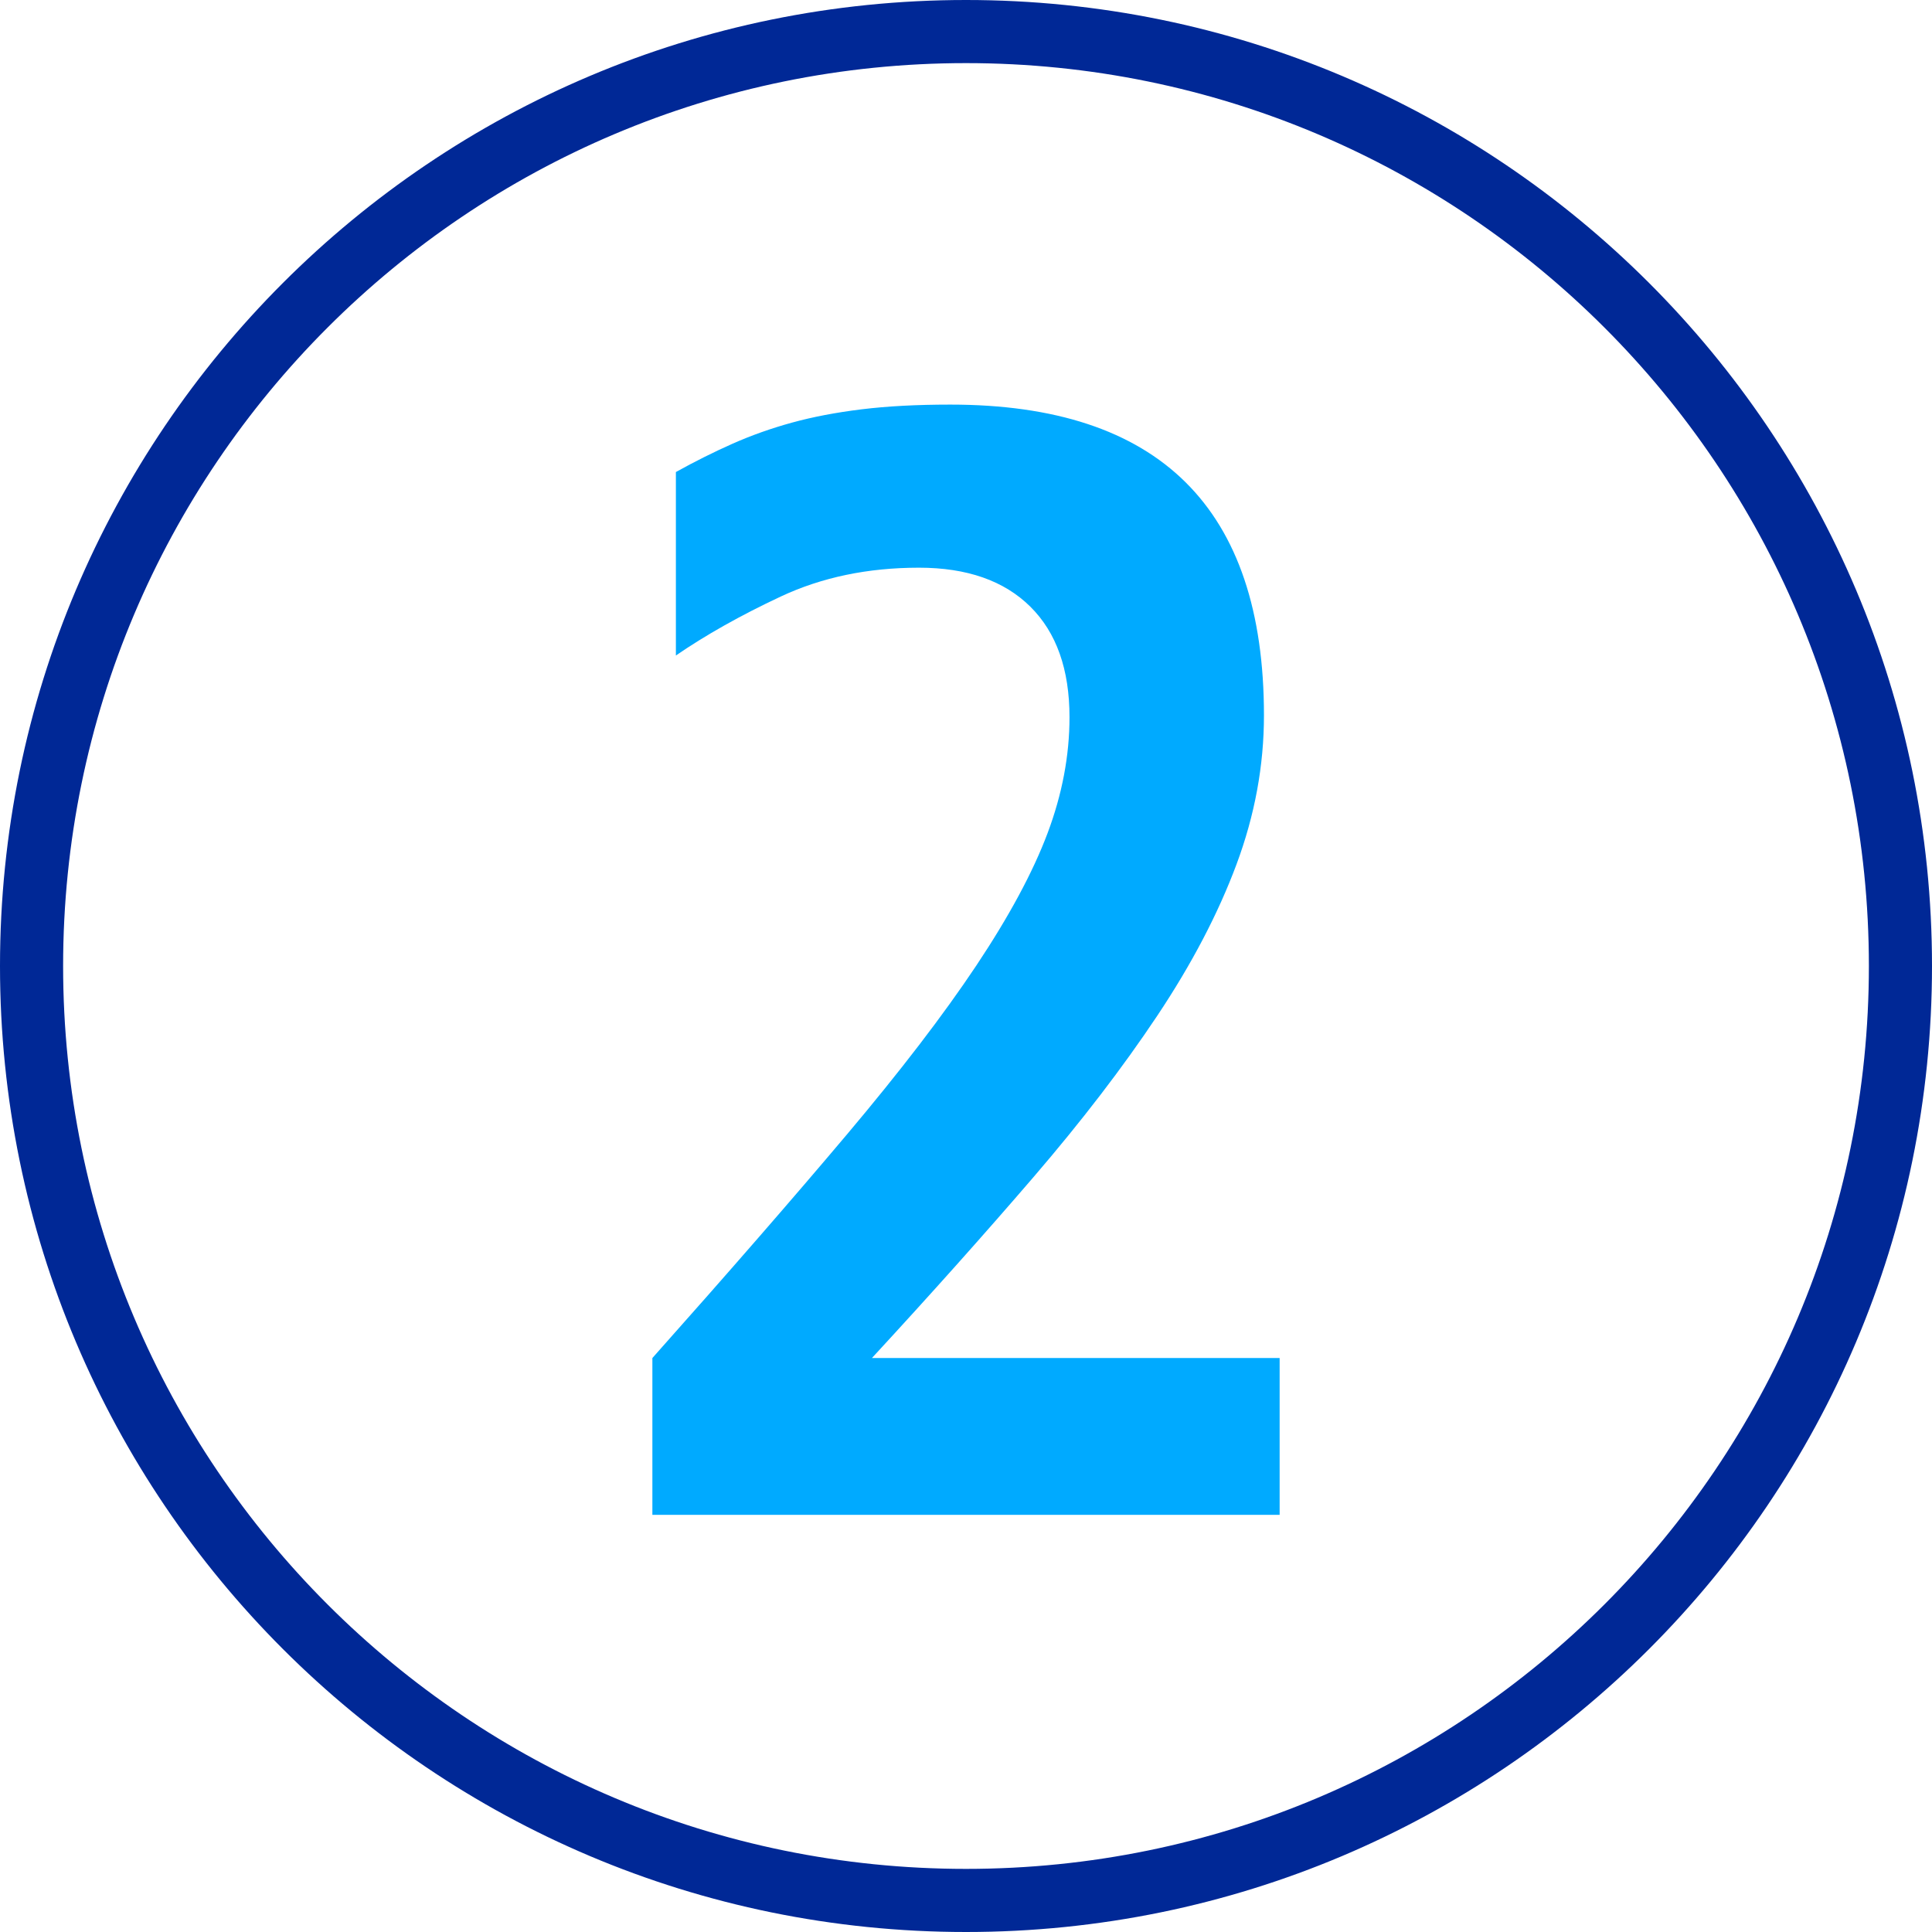
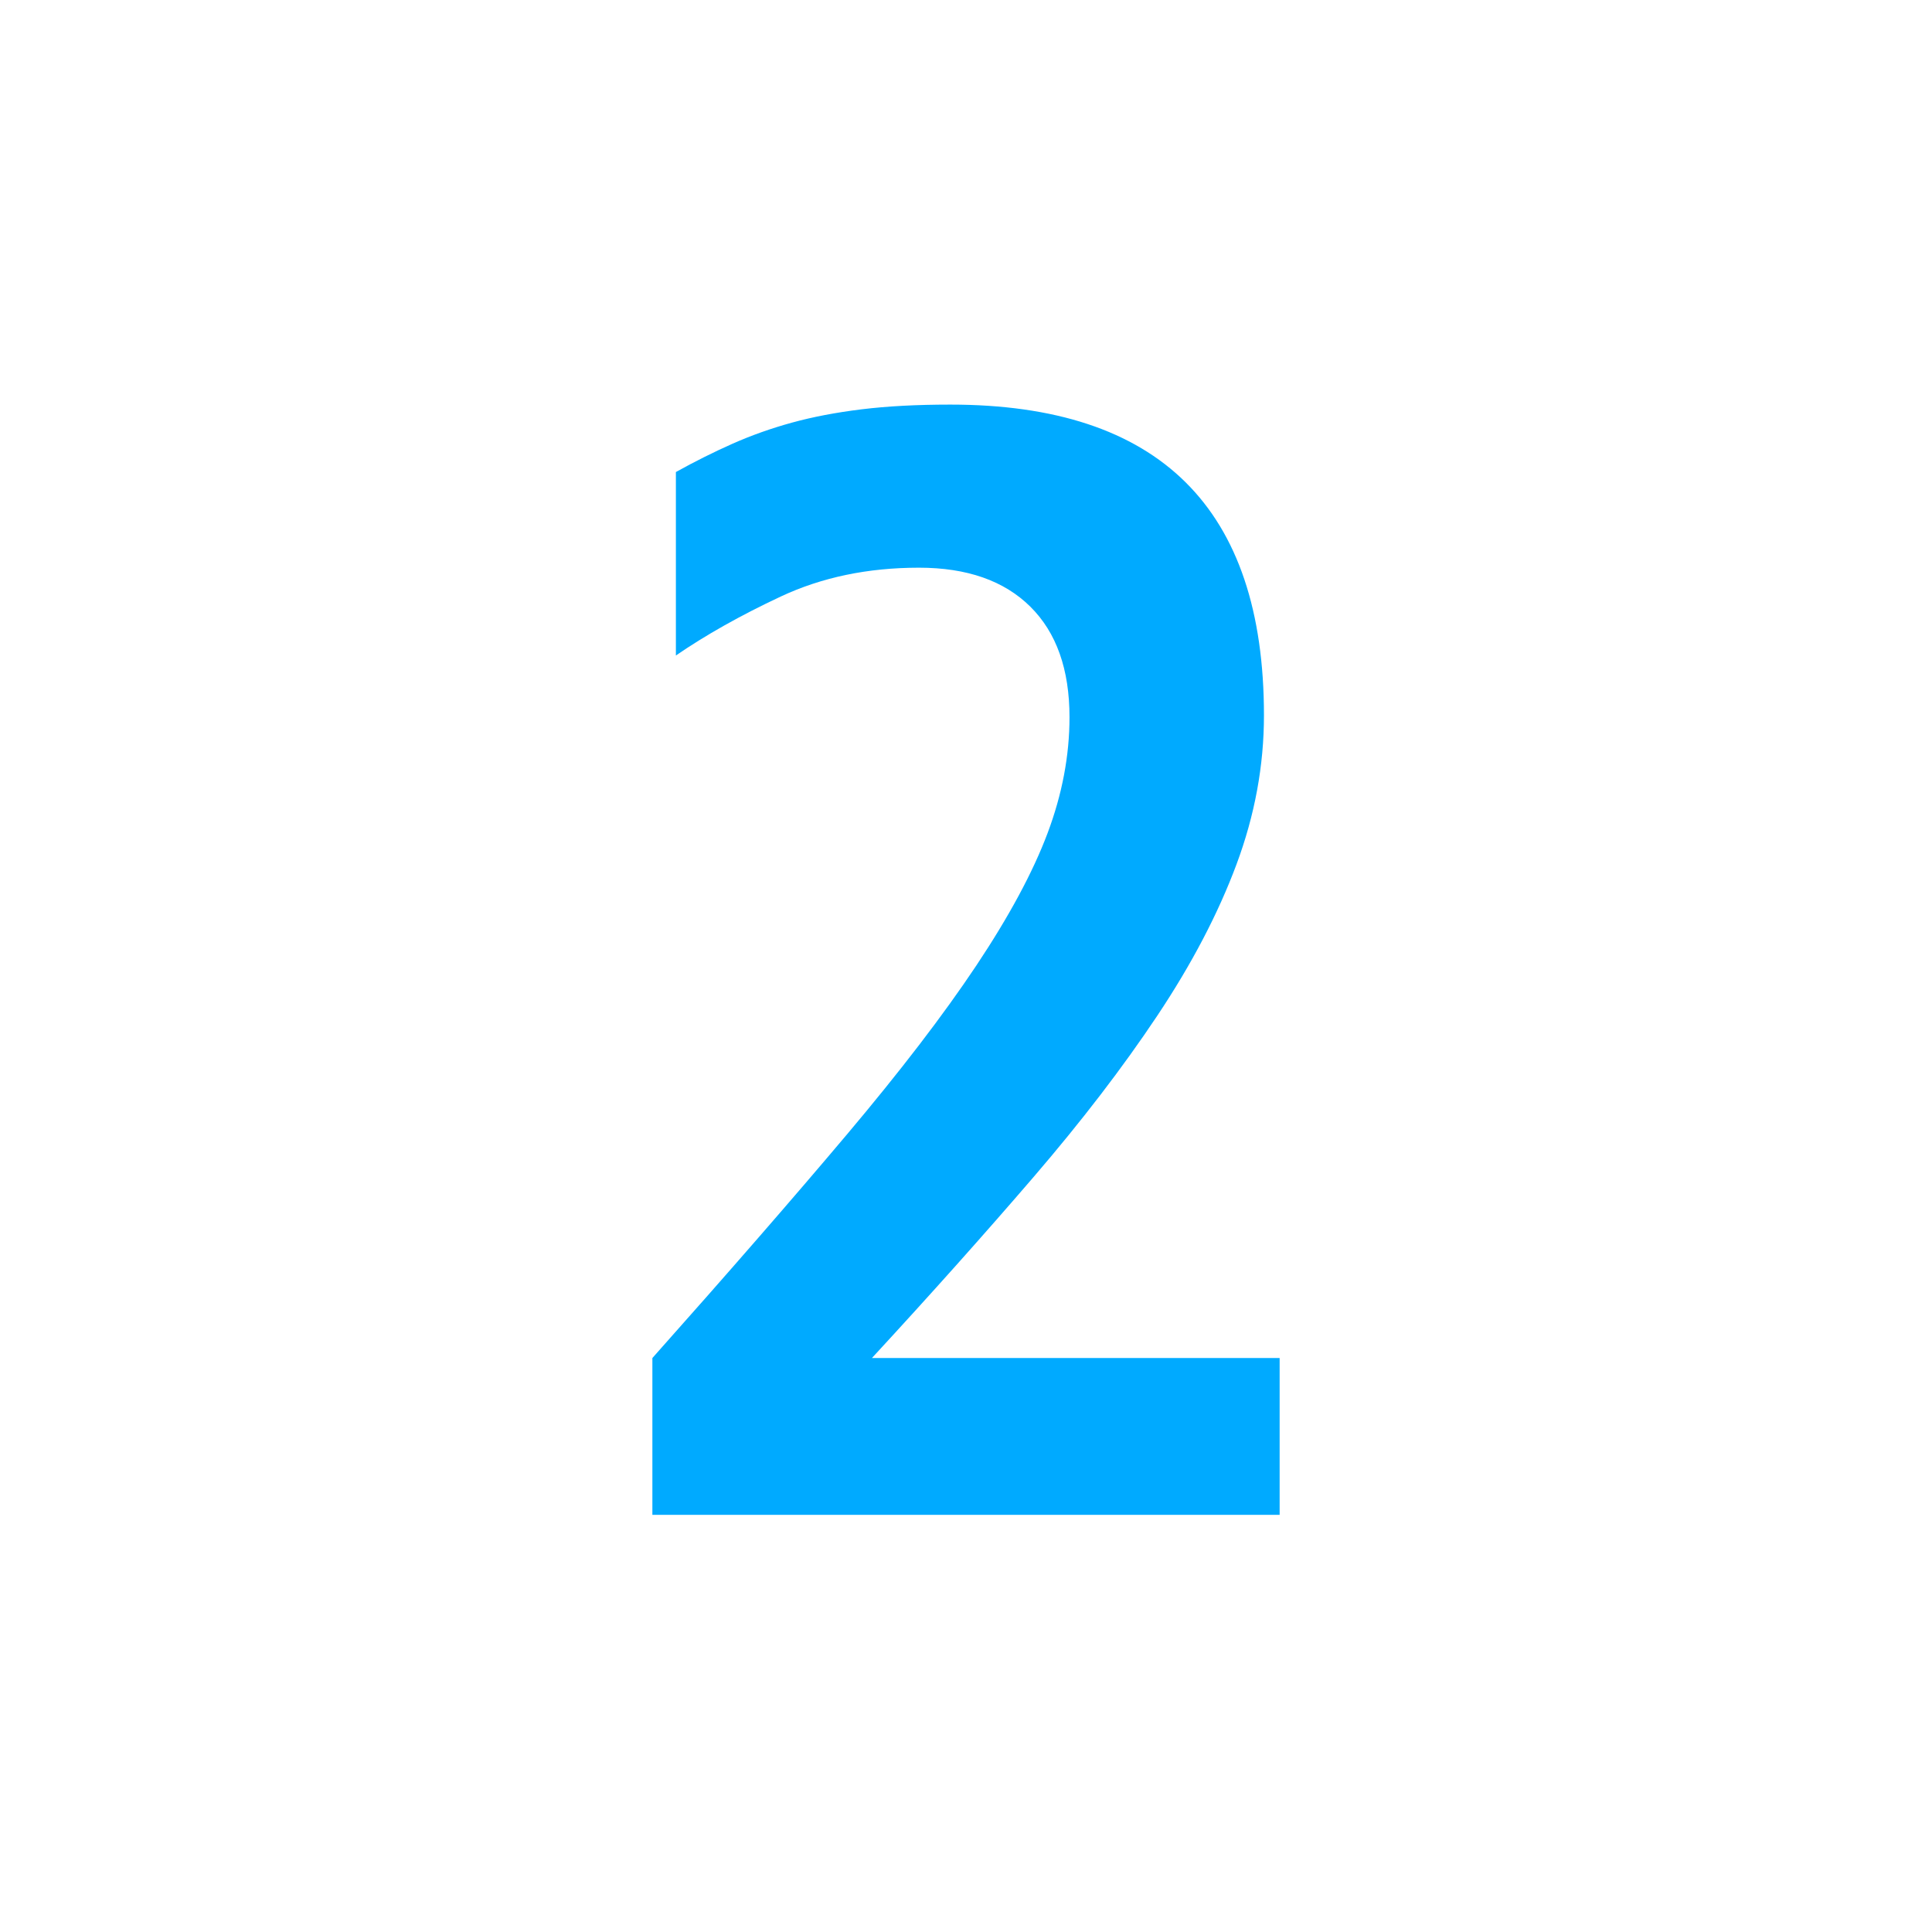
<svg xmlns="http://www.w3.org/2000/svg" xml:space="preserve" width="62.089mm" height="62.089mm" version="1.1" style="shape-rendering:geometricPrecision; text-rendering:geometricPrecision; image-rendering:optimizeQuality; fill-rule:evenodd; clip-rule:evenodd" viewBox="0 0 5177.22 5177.22">
  <defs>
    <style type="text/css">
   
    .fil0 {fill:#002896}
    .fil1 {fill:#00AAFF;fill-rule:nonzero}
   
  </style>
  </defs>
  <g id="Слой_x0020_1">
-     <path class="fil0" d="M2588.61 5177.22c1429.65,0 2588.61,-1158.96 2588.61,-2588.61 0,-1429.65 -1158.96,-2588.61 -2588.61,-2588.61 -1429.65,0 -2588.61,1158.96 -2588.61,2588.61 0,1429.65 1158.96,2588.61 2588.61,2588.61zm0 -169.13c1336.24,0 2419.48,-1083.24 2419.48,-2419.48 0,-1336.24 -1083.24,-2419.48 -2419.48,-2419.48 -1336.24,0 -2419.48,1083.24 -2419.48,2419.48 0,1336.24 1083.24,2419.48 2419.48,2419.48z" />
    <path class="fil1" d="M1748.16 3639.16c204.51,-229.72 378.2,-429.33 521.07,-598.81 142.88,-169.49 258.44,-320.07 346.69,-452.44 88.25,-132.36 151.98,-250.73 191.2,-355.08 39.22,-104.36 58.84,-208.01 58.84,-310.96 0,-128.17 -35.02,-226.92 -105.06,-296.26 -70.04,-69.34 -169.49,-104.36 -298.36,-104.36 -137.28,0 -260.54,25.92 -369.8,77.04 -109.26,51.13 -203.11,104.36 -281.55,158.28l0 -491.66c50.42,-28.01 100.85,-53.22 151.28,-75.64 50.43,-22.41 103.65,-41.33 159.69,-56.73 56.03,-15.41 118.36,-27.32 187,-35.72 68.63,-8.41 147.78,-12.61 237.43,-12.61 560.29,0 840.45,277.34 840.45,832.74 0,134.47 -24.51,267.54 -73.54,399.21 -49.02,131.67 -119.76,266.84 -212.21,405.51 -92.45,138.68 -203.11,282.95 -331.97,432.83 -128.87,149.87 -273.15,311.66 -432.83,484.65l1092.57 0 0 420.22 -1680.88 0 0 -420.22z" />
  </g>
</svg>